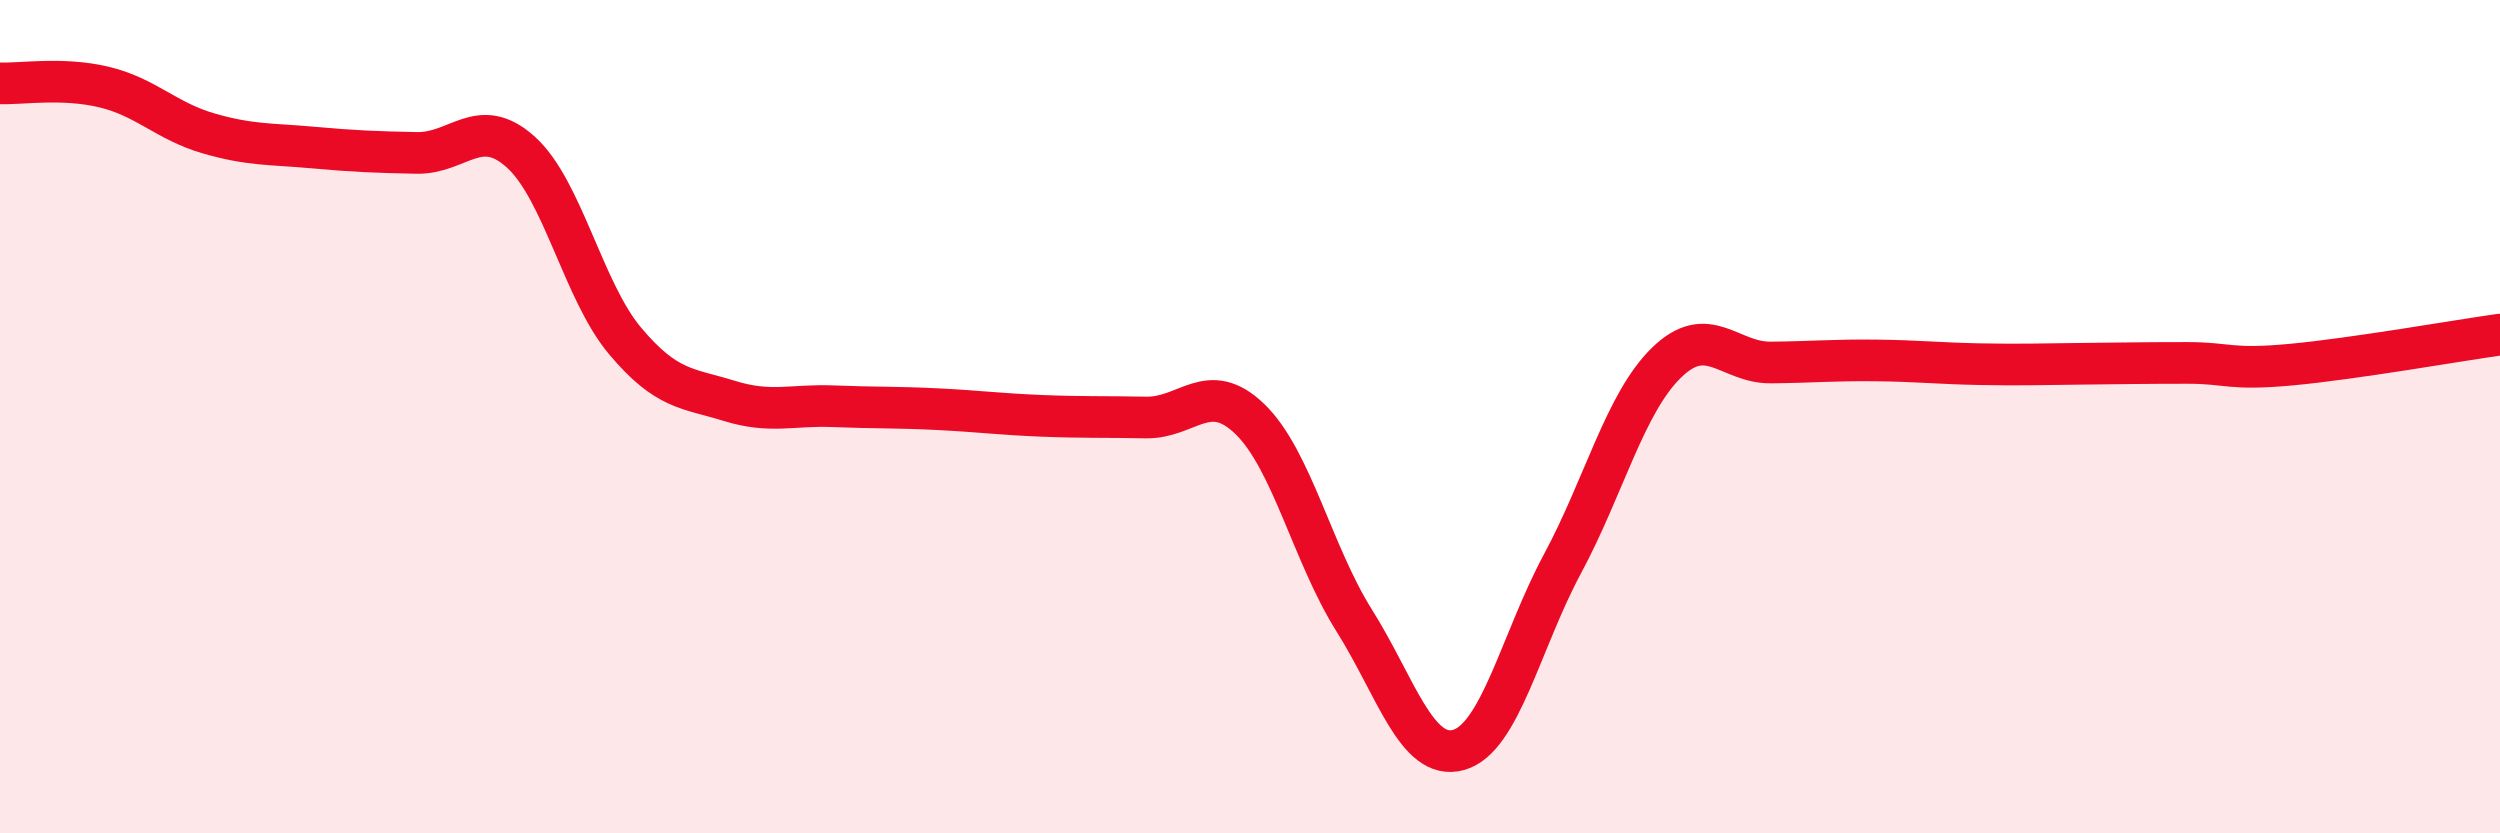
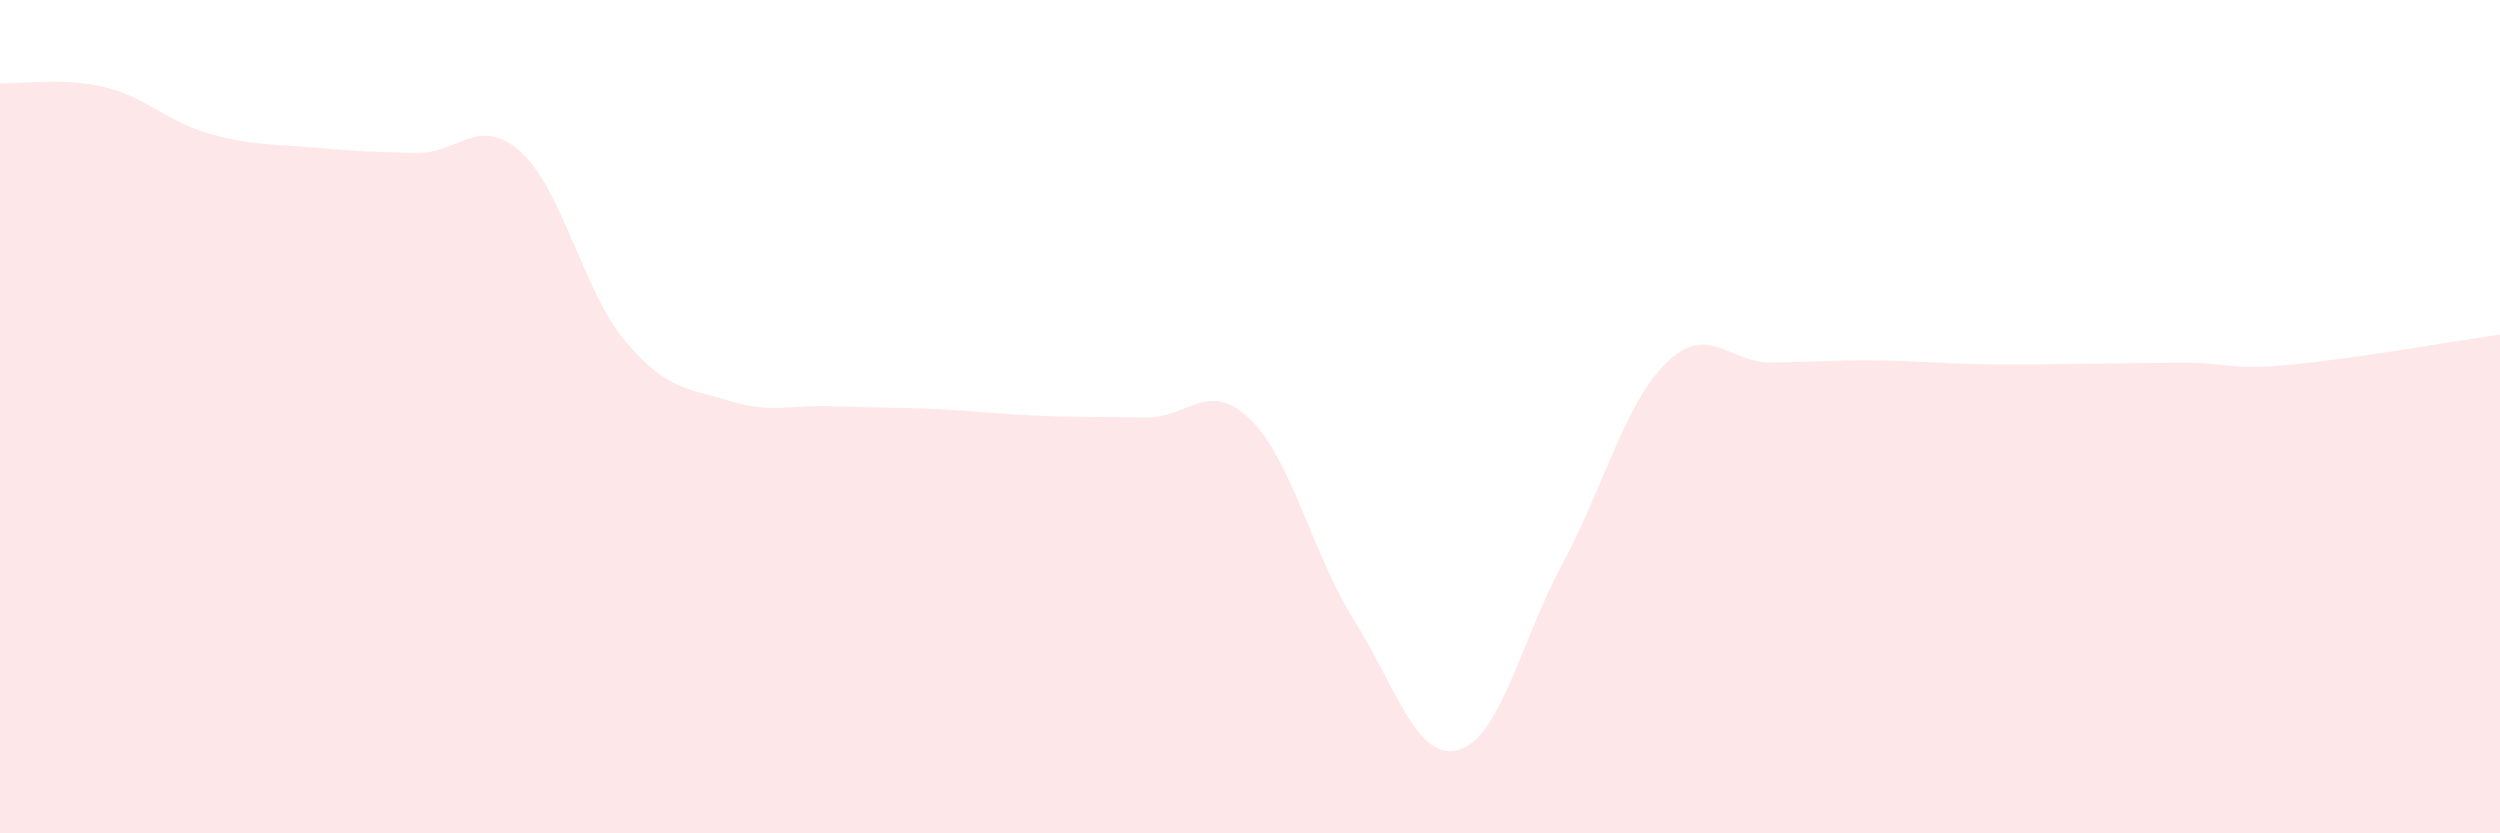
<svg xmlns="http://www.w3.org/2000/svg" width="60" height="20" viewBox="0 0 60 20">
  <path d="M 0,2 C 0.5,2.02 1.5,1.85 2.5,2.09 C 3.5,2.33 4,2.91 5,3.2 C 6,3.49 6.5,3.45 7.5,3.54 C 8.5,3.63 9,3.65 10,3.67 C 11,3.69 11.5,2.75 12.5,3.65 C 13.5,4.55 14,6.99 15,8.18 C 16,9.37 16.5,9.31 17.5,9.62 C 18.5,9.93 19,9.71 20,9.75 C 21,9.79 21.5,9.77 22.5,9.82 C 23.5,9.87 24,9.94 25,9.98 C 26,10.02 26.5,10 27.5,10.02 C 28.5,10.04 29,9.09 30,10.06 C 31,11.03 31.5,13.3 32.5,14.89 C 33.5,16.48 34,18.27 35,18 C 36,17.73 36.5,15.39 37.5,13.53 C 38.5,11.67 39,9.67 40,8.7 C 41,7.73 41.5,8.71 42.5,8.7 C 43.5,8.69 44,8.64 45,8.65 C 46,8.66 46.5,8.72 47.5,8.74 C 48.5,8.76 49,8.74 50,8.73 C 51,8.72 51.5,8.71 52.5,8.71 C 53.5,8.71 53.5,8.89 55,8.75 C 56.5,8.61 59,8.17 60,8.03L60 20L0 20Z" fill="#EB0A25" opacity="0.1" stroke-linecap="round" stroke-linejoin="round" />
-   <path d="M 0,2 C 0.5,2.02 1.5,1.85 2.5,2.09 C 3.5,2.33 4,2.91 5,3.2 C 6,3.49 6.5,3.45 7.5,3.54 C 8.5,3.63 9,3.65 10,3.67 C 11,3.69 11.5,2.75 12.5,3.65 C 13.5,4.55 14,6.99 15,8.18 C 16,9.37 16.5,9.31 17.5,9.62 C 18.5,9.93 19,9.71 20,9.75 C 21,9.79 21.5,9.77 22.5,9.82 C 23.5,9.87 24,9.94 25,9.98 C 26,10.02 26.5,10 27.5,10.02 C 28.5,10.04 29,9.09 30,10.06 C 31,11.03 31.5,13.3 32.5,14.89 C 33.5,16.48 34,18.27 35,18 C 36,17.73 36.5,15.39 37.5,13.53 C 38.5,11.67 39,9.67 40,8.7 C 41,7.73 41.5,8.71 42.5,8.7 C 43.5,8.69 44,8.64 45,8.65 C 46,8.66 46.5,8.72 47.5,8.74 C 48.5,8.76 49,8.74 50,8.73 C 51,8.72 51.5,8.71 52.5,8.71 C 53.5,8.71 53.5,8.89 55,8.75 C 56.5,8.61 59,8.17 60,8.03" stroke="#EB0A25" stroke-width="1" fill="none" stroke-linecap="round" stroke-linejoin="round" />
</svg>